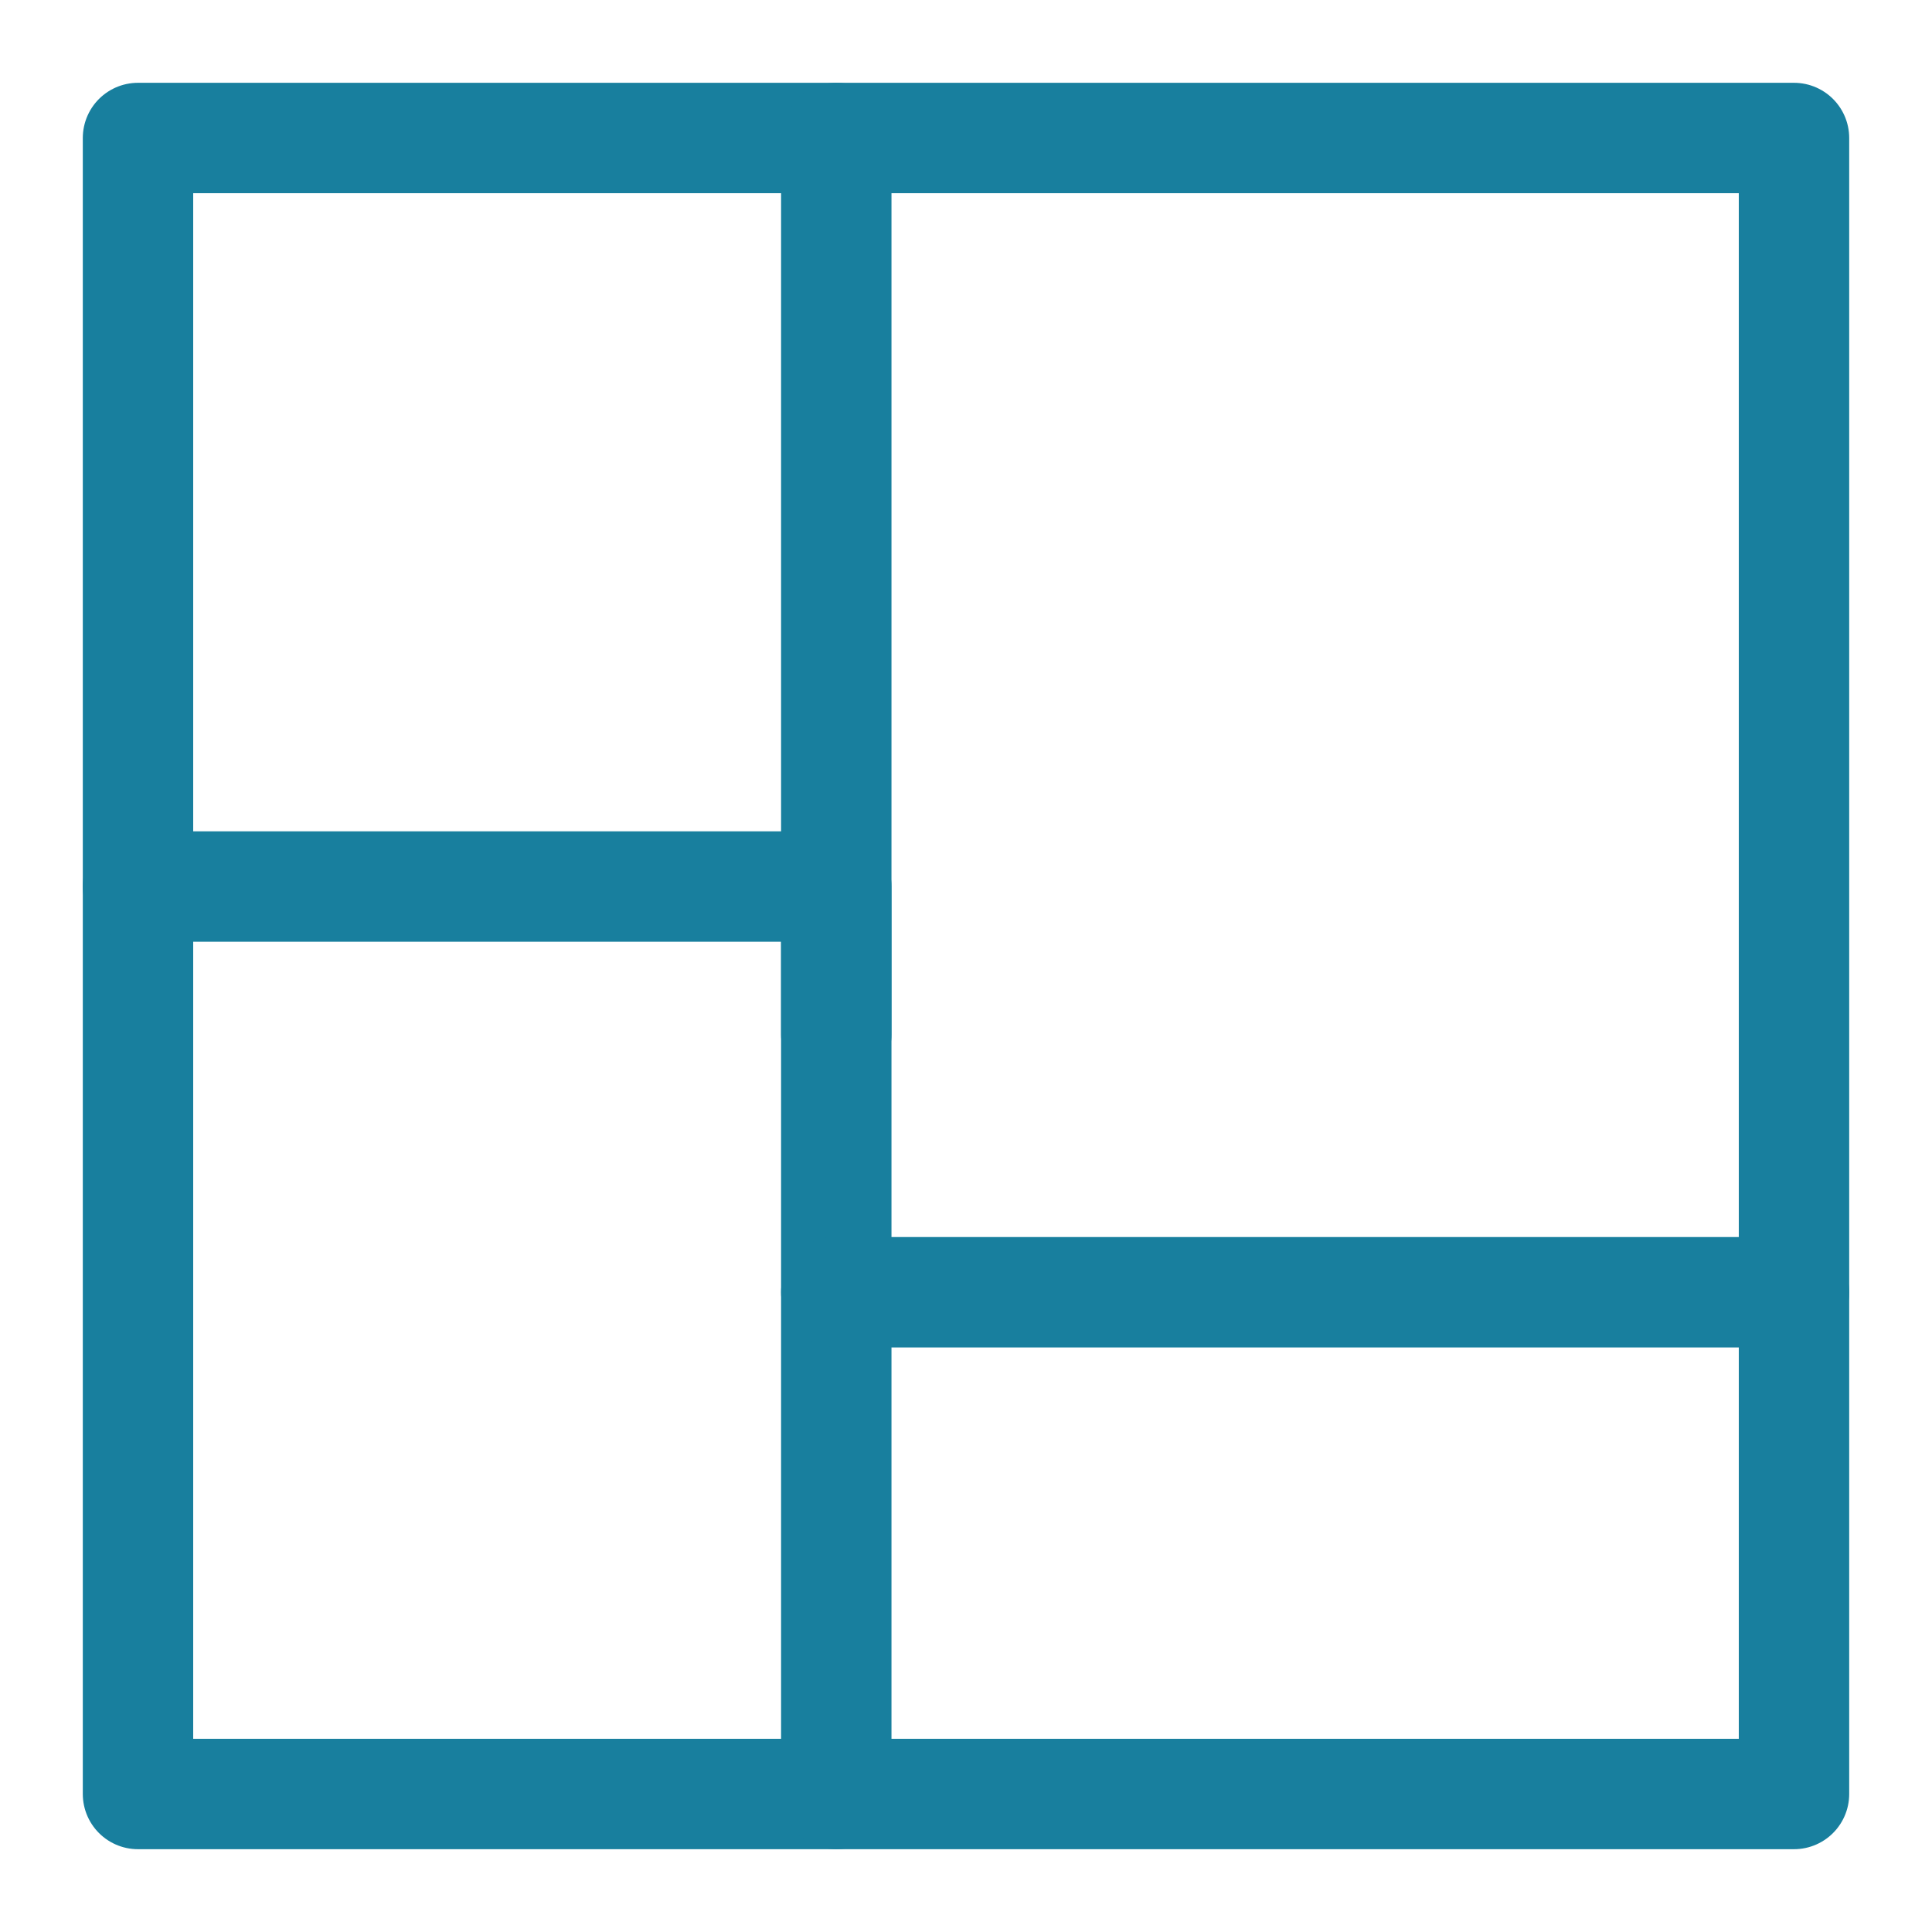
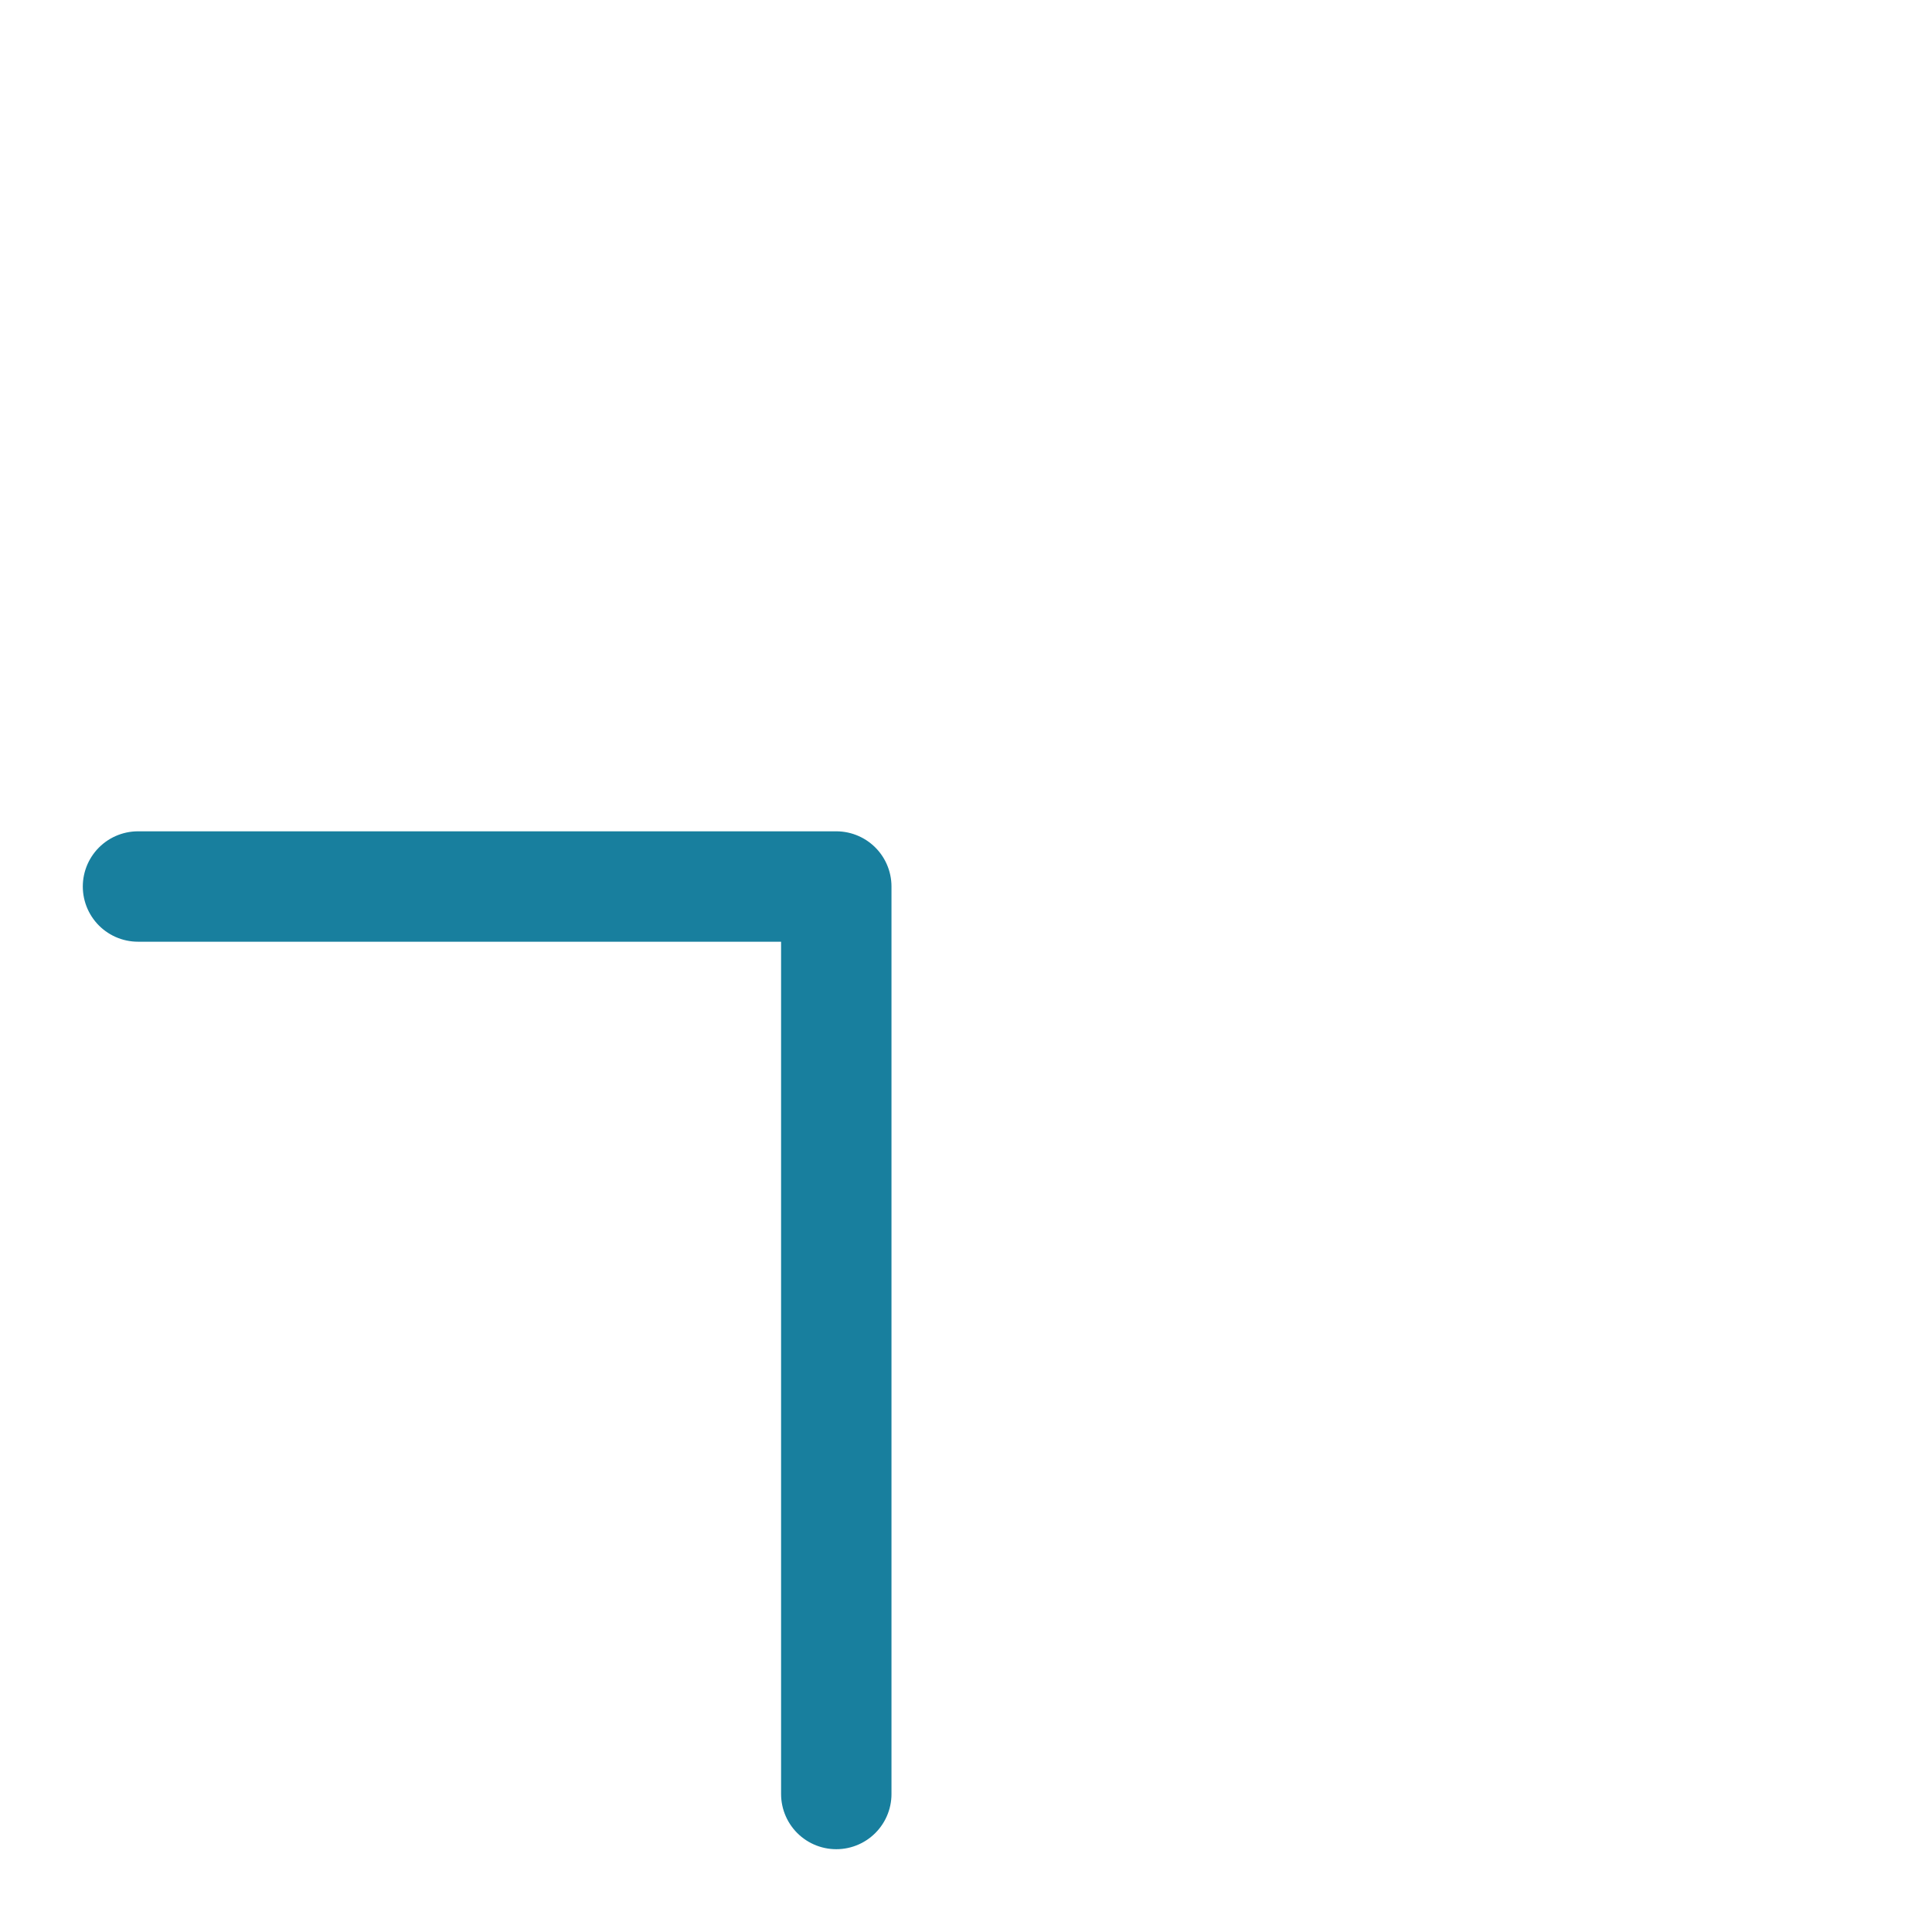
<svg xmlns="http://www.w3.org/2000/svg" id="ICONS" viewBox="0 0 35 35">
  <defs>
    <style>.cls-1{fill:none;stroke:#187f9e;stroke-linecap:round;stroke-linejoin:round;stroke-width:2px;}</style>
  </defs>
-   <rect class="cls-1" x="2.5" y="2.5" width="30" height="30" />
  <polyline class="cls-1" points="2.5 16.06 15.15 16.06 15.15 24.28 15.15 32.5" />
-   <line class="cls-1" x1="32.5" y1="23.41" x2="15.15" y2="23.41" />
-   <line class="cls-1" x1="15.15" y1="18.74" x2="15.15" y2="2.5" />
</svg>